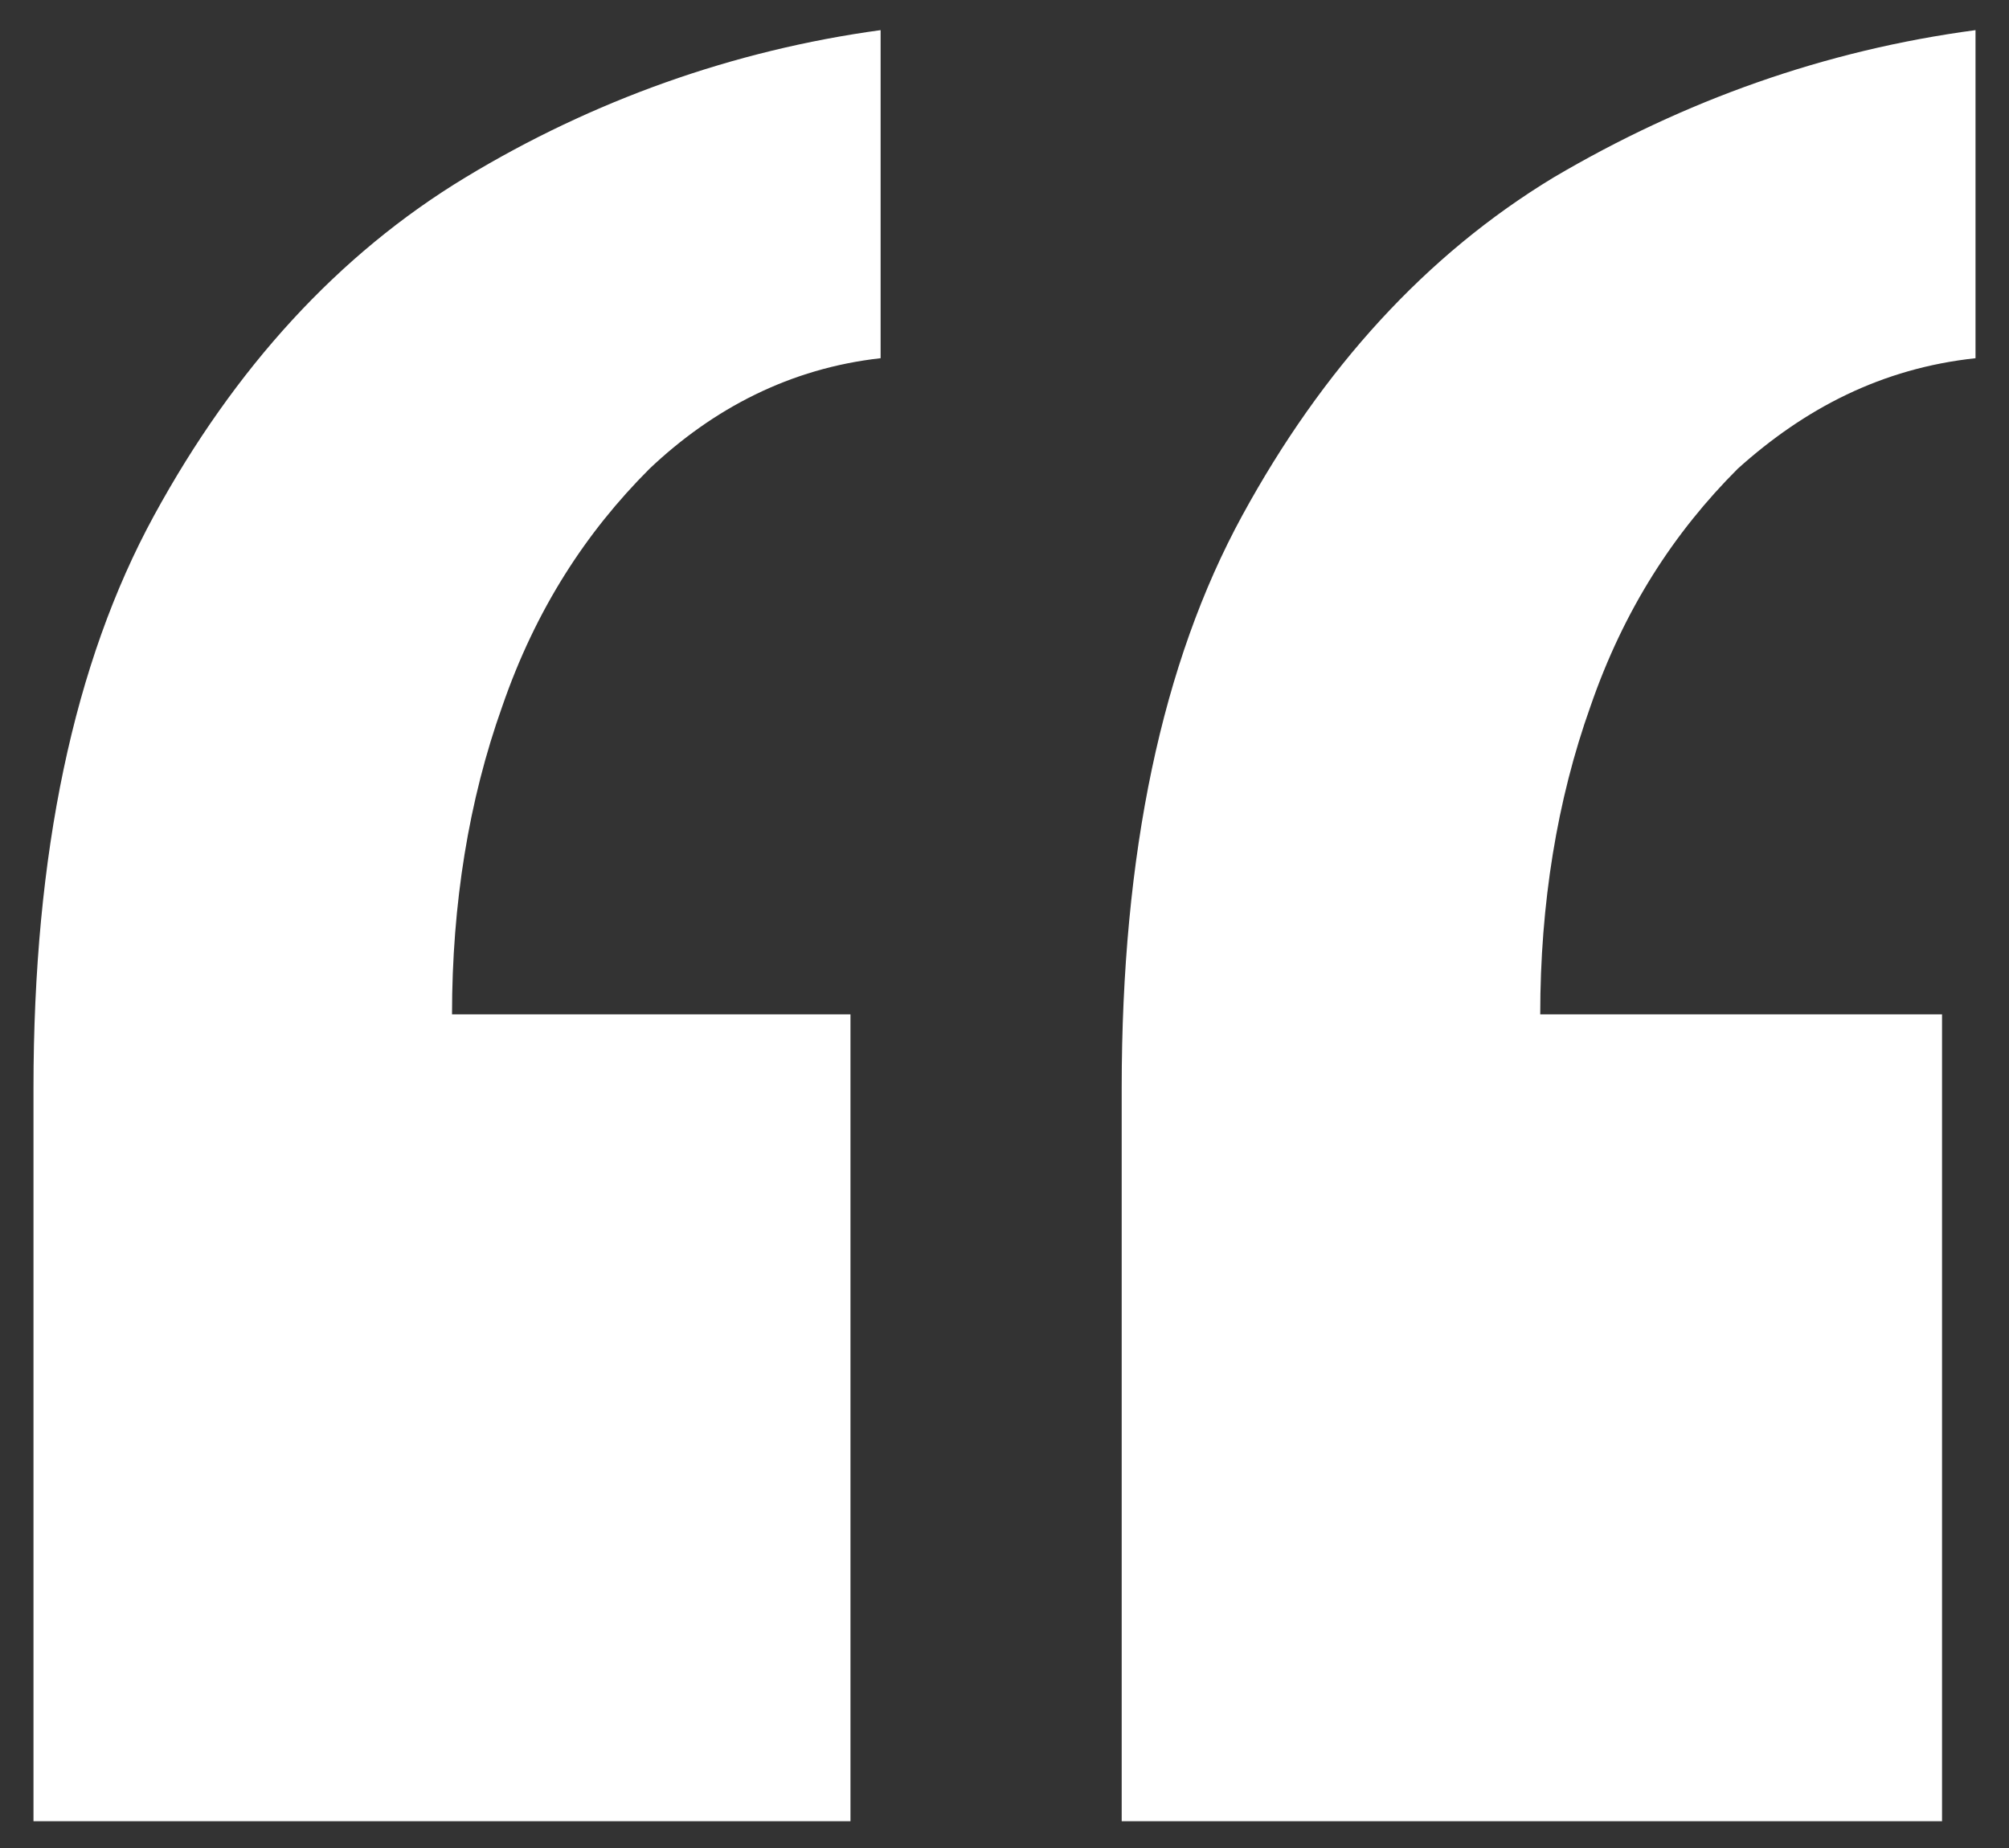
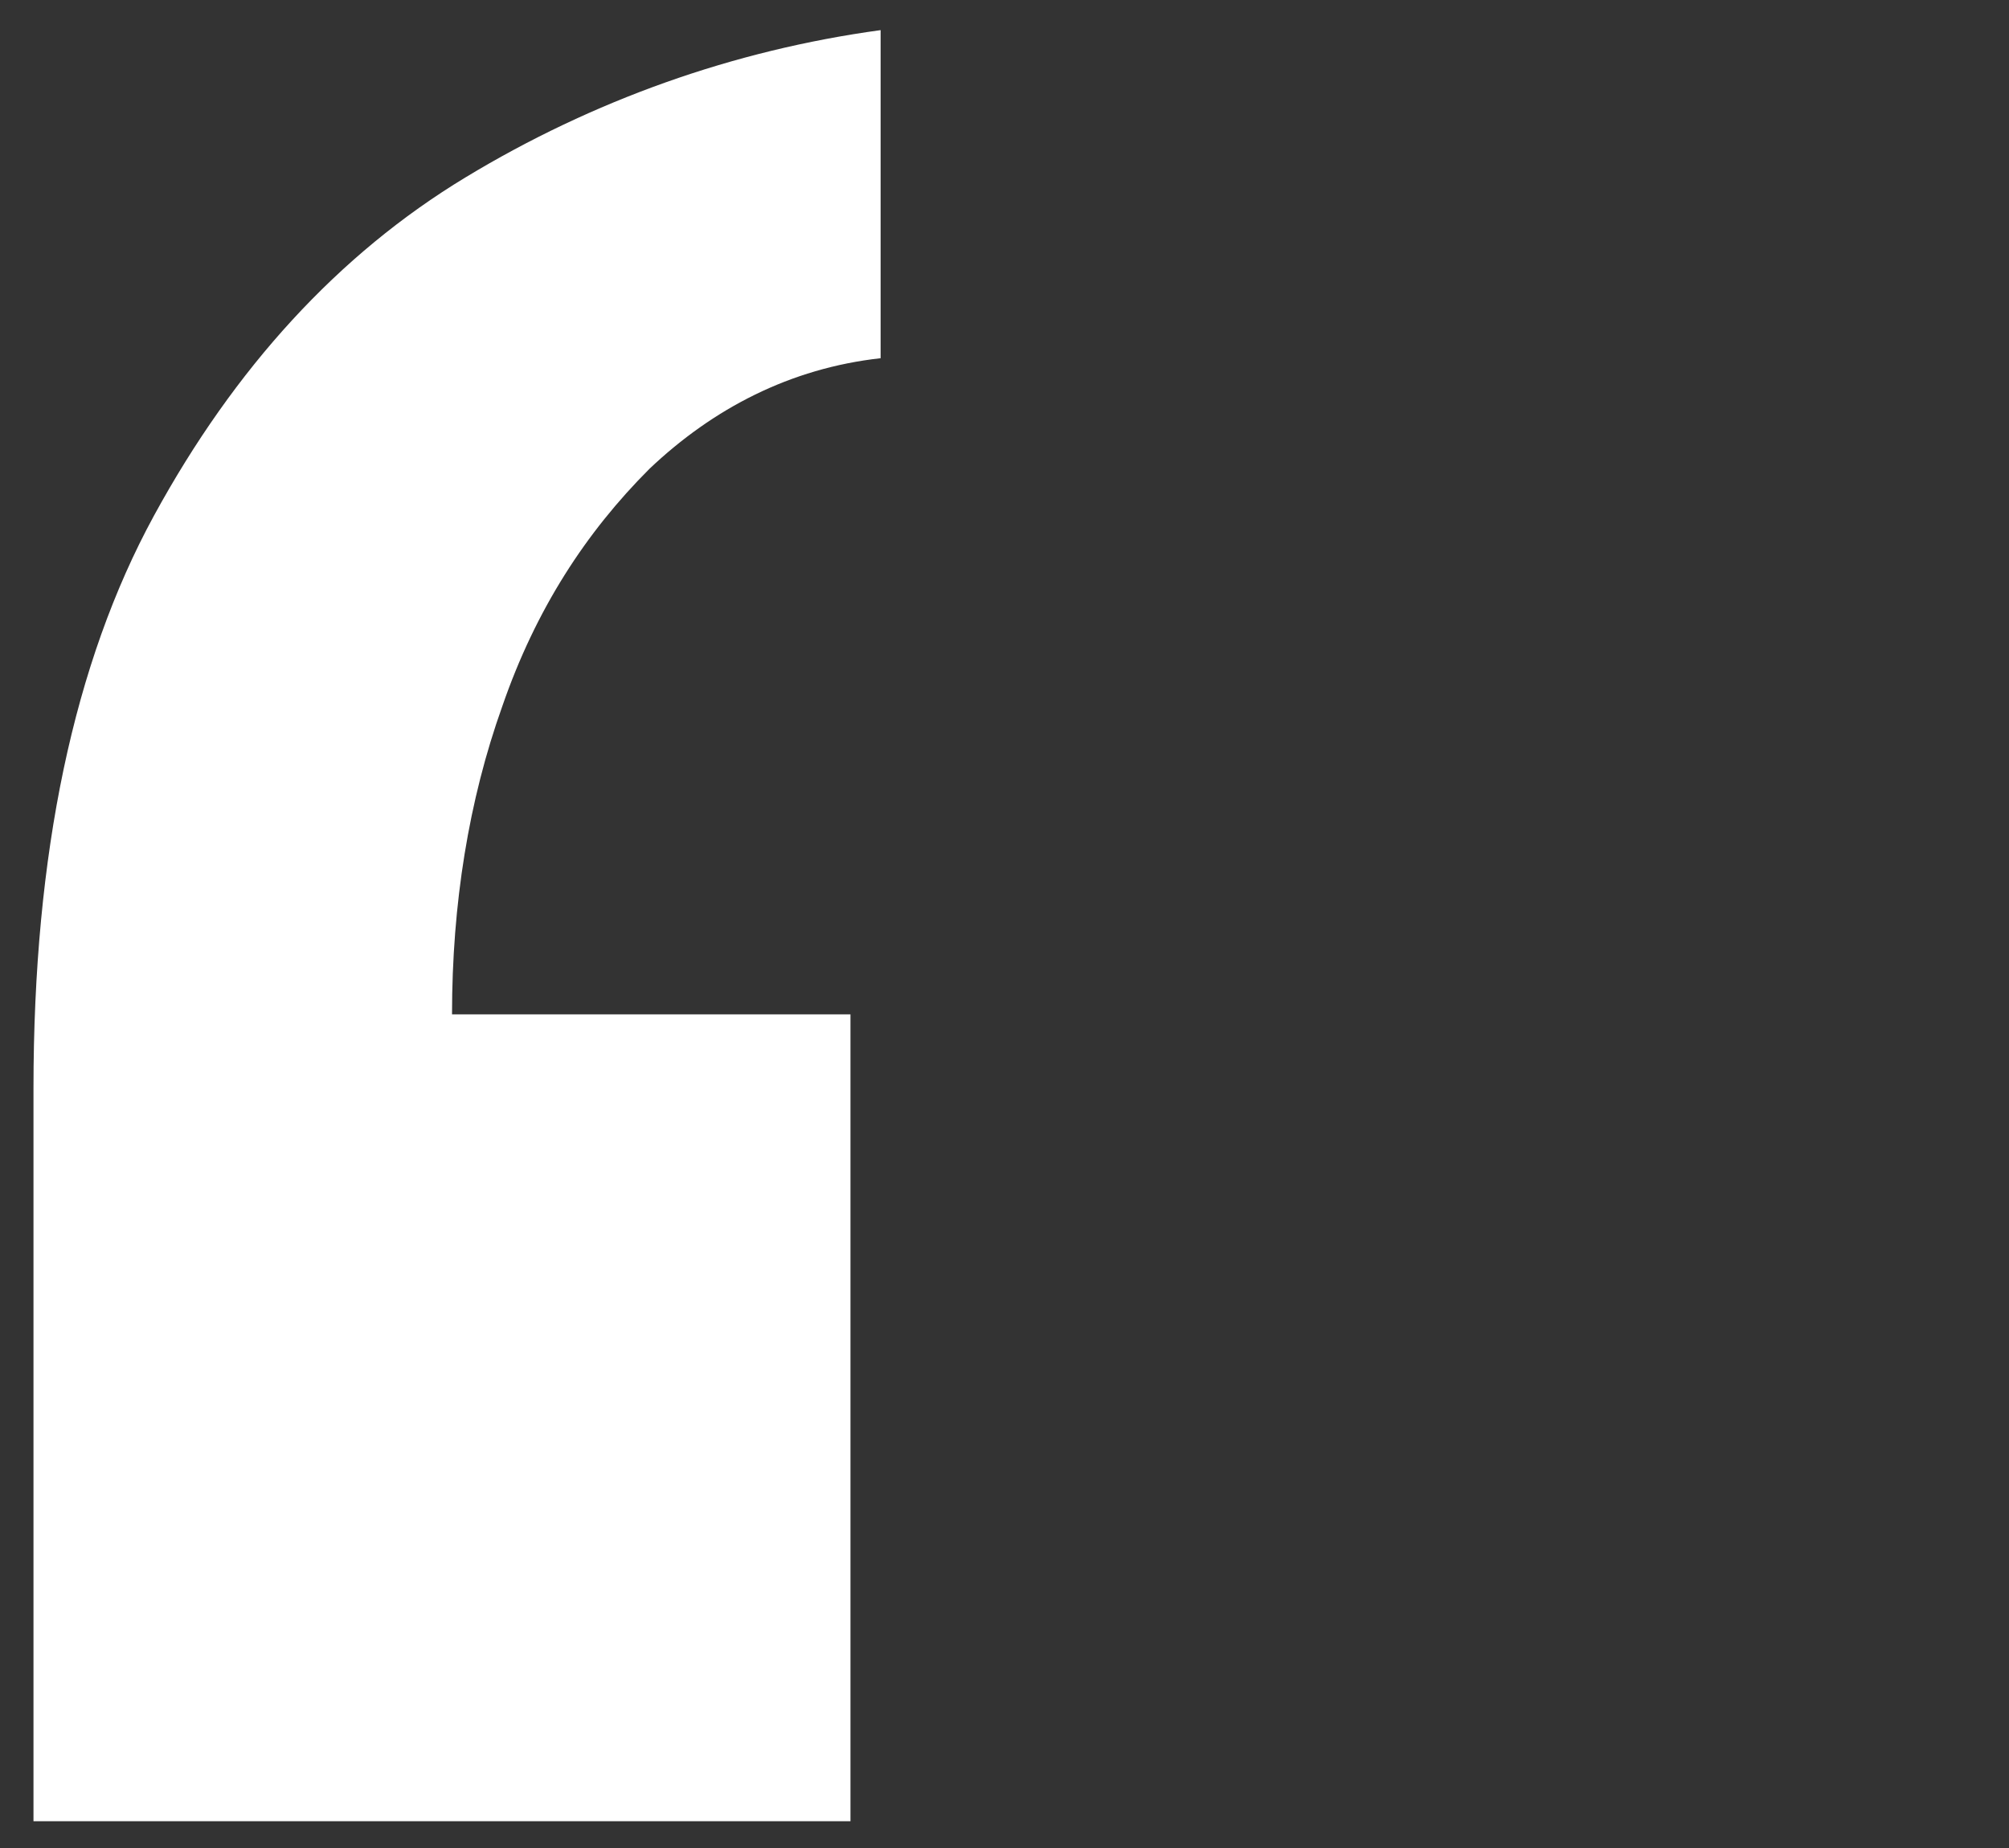
<svg xmlns="http://www.w3.org/2000/svg" version="1.1" id="Layer_1" x="0px" y="0px" width="60px" height="55.2px" viewBox="0 0 60 55.2" style="enable-background:new 0 0 60 55.2;" xml:space="preserve">
  <rect x="0" y="0" width="60" height="55.2" fill="#333333" stroke="none" />
  <style type="text/css">
	.st0{fill:#FFFFFF;}
</style>
  <g id="XMLID_25_">
    <path id="XMLID_45_" class="st0" d="M26.3,0.9v9.8c-2.7,0.3-5,1.5-6.9,3.3c-1.9,1.9-3.4,4.2-4.4,7.1c-1,2.8-1.5,5.9-1.5,9.2h11.9   v24.1H1V32.5c0-7,1.2-12.7,3.6-17.1C7,11,10.1,7.6,13.9,5.3C17.7,3,21.9,1.5,26.3,0.9z" />
-     <path id="XMLID_44_" class="st0" d="M59,0.9v9.8c-2.8,0.3-5.1,1.5-7.1,3.3c-1.9,1.9-3.4,4.2-4.4,7.1c-1,2.8-1.5,5.9-1.5,9.2H58   v24.1H33.5V32.5c0-7,1.2-12.7,3.6-17.1c2.4-4.4,5.5-7.8,9.3-10.1C50.3,3,54.5,1.5,59,0.9z" />
  </g>
  <g id="XMLID_69_">
</g>
  <g id="XMLID_70_">
</g>
  <g id="XMLID_71_">
</g>
  <g id="XMLID_72_">
</g>
  <g id="XMLID_73_">
</g>
  <g id="XMLID_74_">
</g>
</svg>